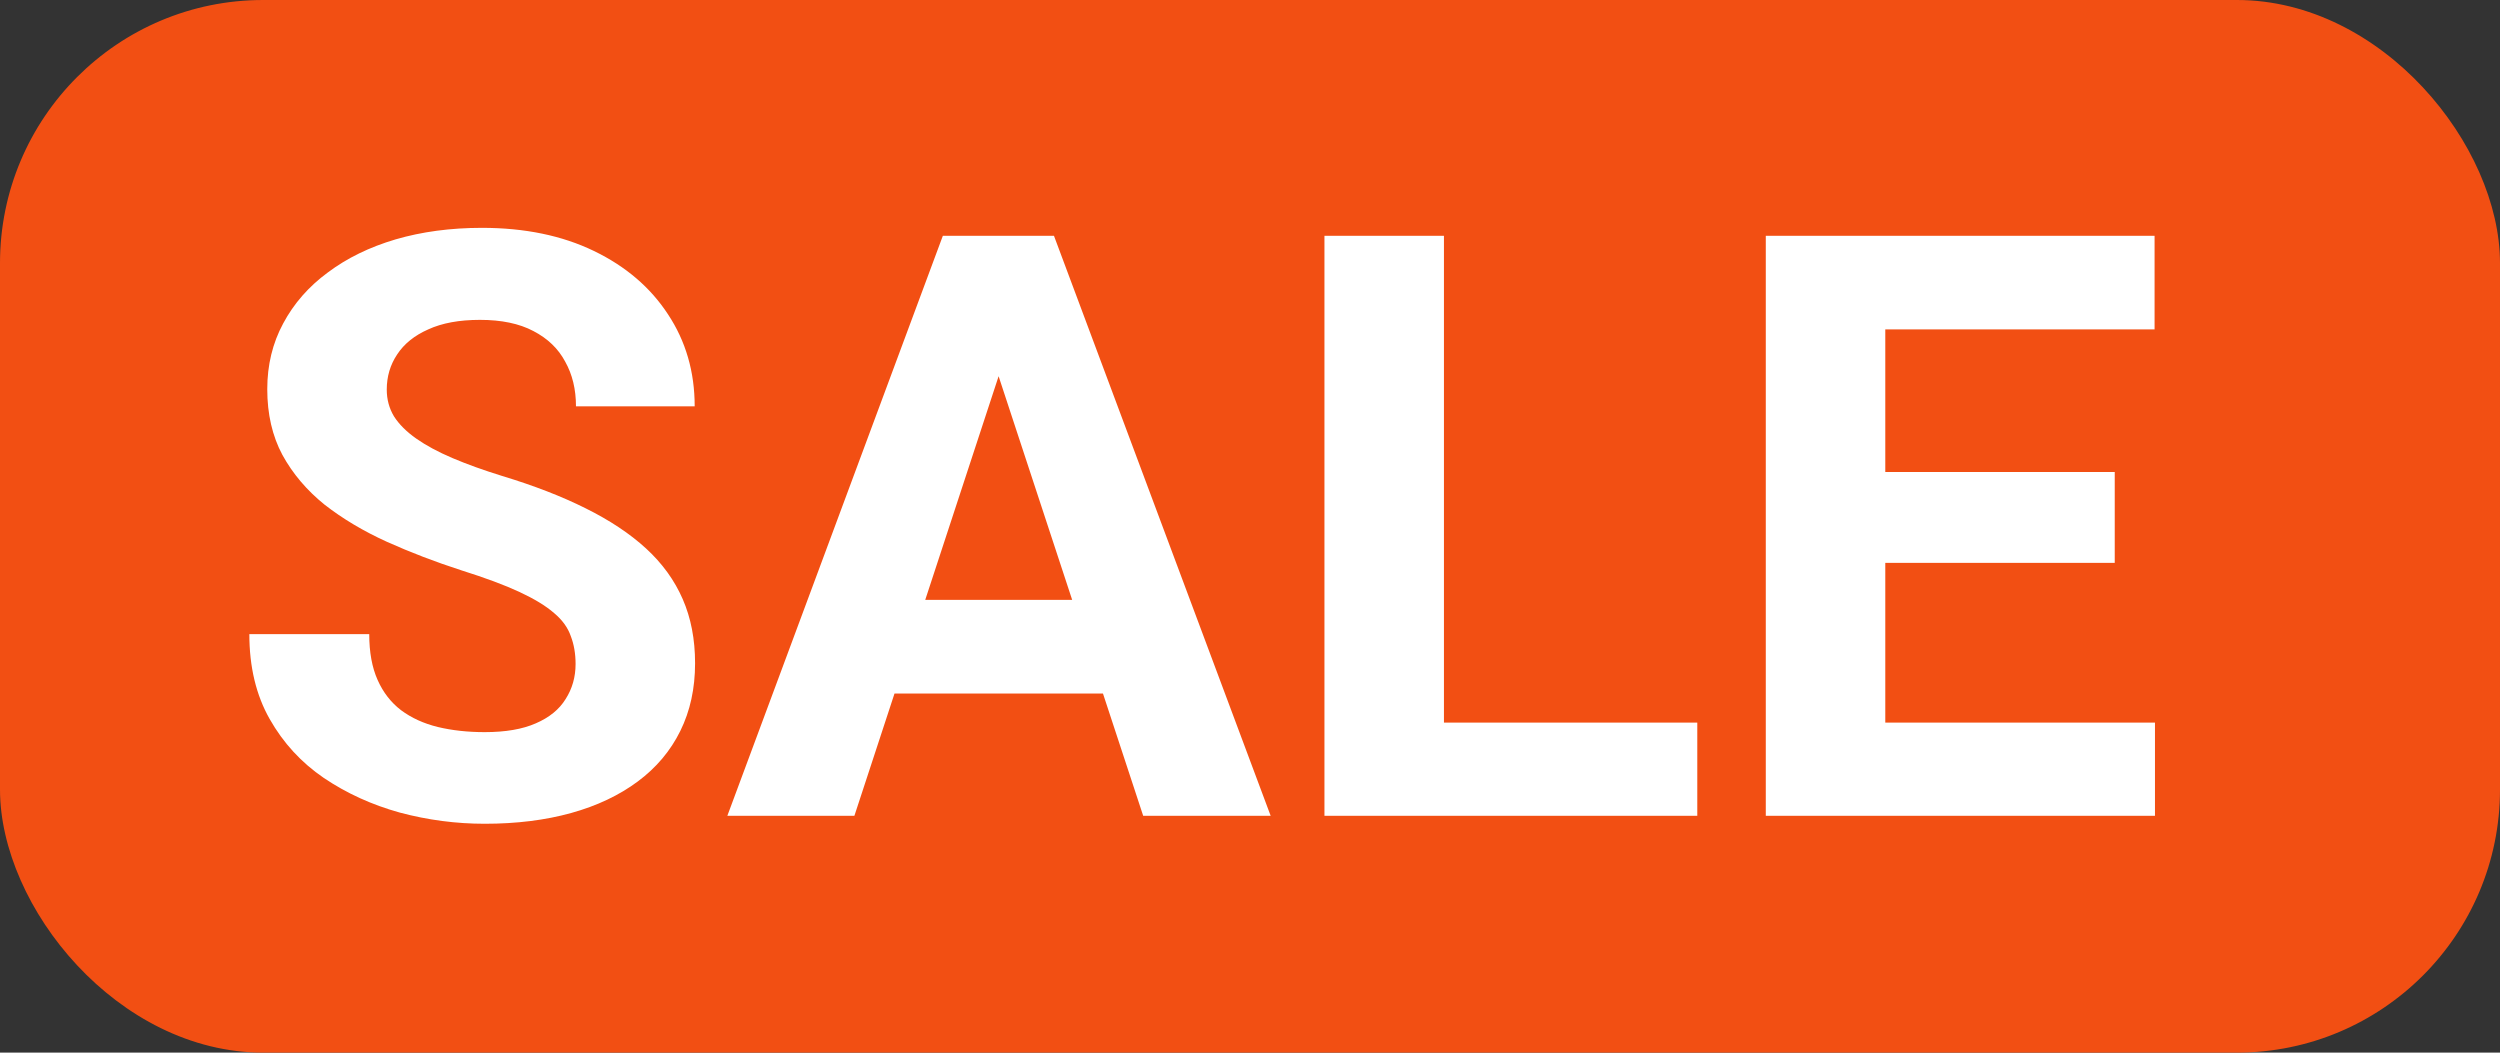
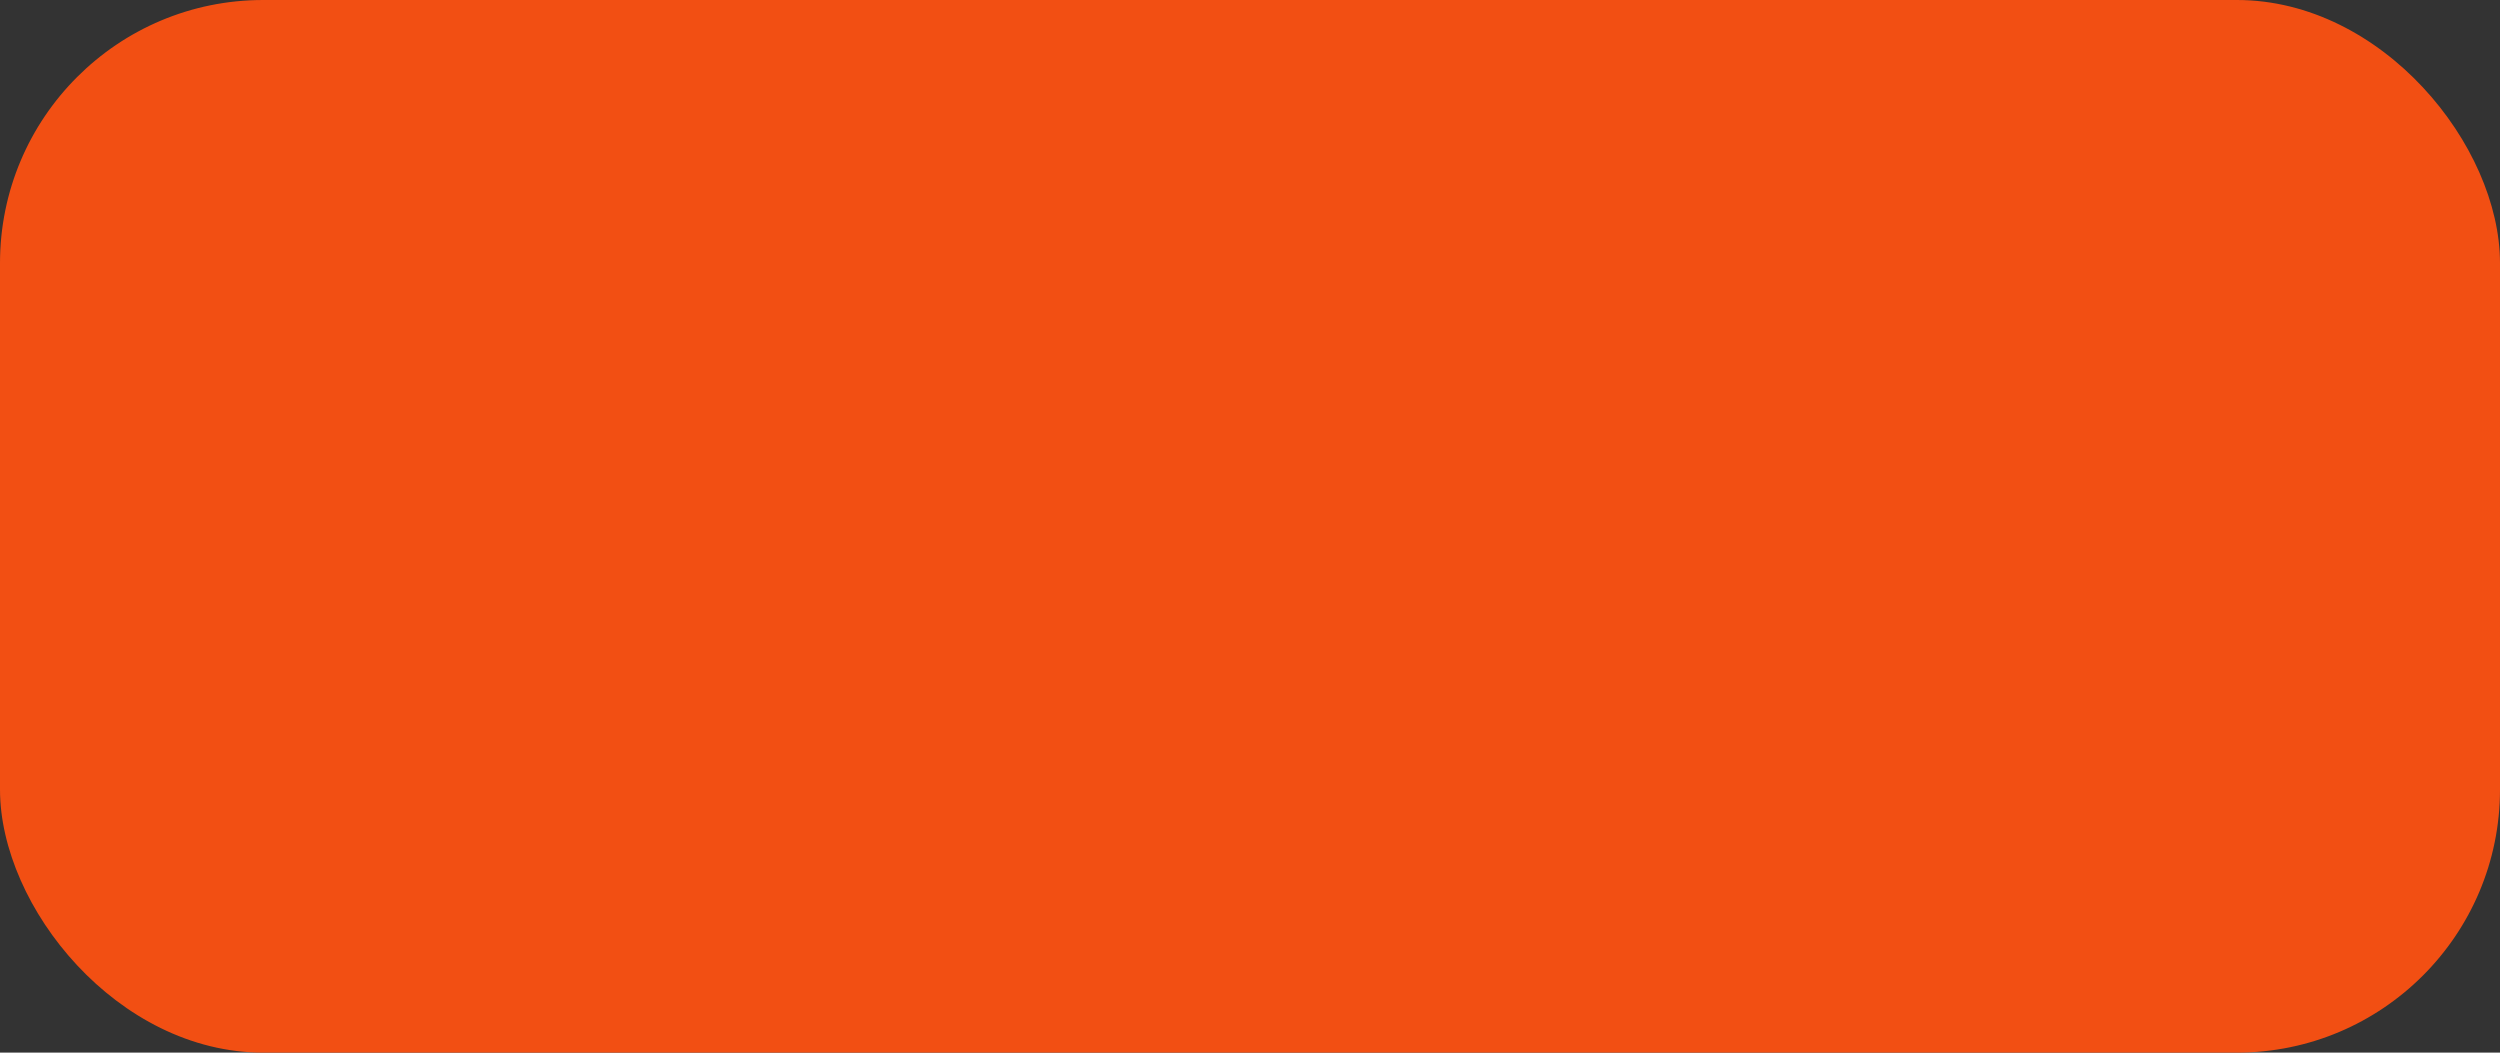
<svg xmlns="http://www.w3.org/2000/svg" width="95" height="40" viewBox="0 0 95 40" fill="none">
  <rect x="0" y="0" width="95" height="40" fill="#333333" stroke="none" />
  <rect width="95" height="40" rx="10" fill="#F24F13" />
-   <path d="M21.872 25.233C21.872 24.839 21.811 24.486 21.69 24.173C21.579 23.85 21.367 23.558 21.054 23.295C20.741 23.023 20.302 22.756 19.737 22.493C19.172 22.231 18.441 21.958 17.543 21.676C16.544 21.353 15.595 20.99 14.697 20.586C13.809 20.182 13.022 19.713 12.335 19.178C11.659 18.633 11.124 18.003 10.731 17.286C10.348 16.57 10.156 15.737 10.156 14.789C10.156 13.87 10.358 13.038 10.761 12.291C11.165 11.534 11.73 10.888 12.457 10.354C13.183 9.809 14.041 9.39 15.03 9.097C16.029 8.805 17.124 8.658 18.314 8.658C19.939 8.658 21.357 8.951 22.568 9.536C23.779 10.121 24.717 10.924 25.383 11.943C26.059 12.962 26.398 14.128 26.398 15.44H21.887C21.887 14.794 21.75 14.229 21.478 13.744C21.216 13.25 20.812 12.861 20.267 12.579C19.732 12.296 19.056 12.155 18.239 12.155C17.452 12.155 16.796 12.276 16.271 12.518C15.746 12.75 15.353 13.068 15.09 13.472C14.828 13.865 14.697 14.309 14.697 14.804C14.697 15.177 14.788 15.515 14.969 15.818C15.161 16.121 15.444 16.403 15.817 16.666C16.19 16.928 16.649 17.175 17.194 17.407C17.739 17.639 18.37 17.866 19.086 18.088C20.287 18.452 21.342 18.86 22.25 19.314C23.168 19.769 23.935 20.278 24.551 20.843C25.166 21.408 25.631 22.049 25.943 22.766C26.256 23.482 26.413 24.294 26.413 25.203C26.413 26.161 26.226 27.019 25.852 27.776C25.479 28.533 24.939 29.174 24.233 29.698C23.526 30.223 22.684 30.622 21.705 30.894C20.726 31.166 19.631 31.303 18.42 31.303C17.331 31.303 16.256 31.162 15.196 30.879C14.137 30.586 13.173 30.147 12.305 29.562C11.447 28.977 10.761 28.23 10.247 27.322C9.732 26.414 9.475 25.339 9.475 24.098H14.031C14.031 24.784 14.137 25.364 14.349 25.838C14.56 26.313 14.858 26.696 15.242 26.989C15.635 27.281 16.099 27.493 16.634 27.625C17.179 27.756 17.775 27.821 18.42 27.821C19.207 27.821 19.853 27.71 20.358 27.488C20.873 27.266 21.251 26.959 21.493 26.565C21.745 26.171 21.872 25.727 21.872 25.233ZM38.461 12.73L32.467 31H27.639L35.828 8.961H38.9L38.461 12.73ZM43.441 31L37.432 12.73L36.948 8.961H40.051L48.285 31H43.441ZM43.169 22.796V26.353H31.529V22.796H43.169ZM64.497 27.458V31H53.401V27.458H64.497ZM54.87 8.961V31H50.329V8.961H54.87ZM81.889 27.458V31H70.158V27.458H81.889ZM71.641 8.961V31H67.1V8.961H71.641ZM80.36 17.937V21.388H70.158V17.937H80.36ZM81.874 8.961V12.518H70.158V8.961H81.874Z" fill="white" />
</svg>